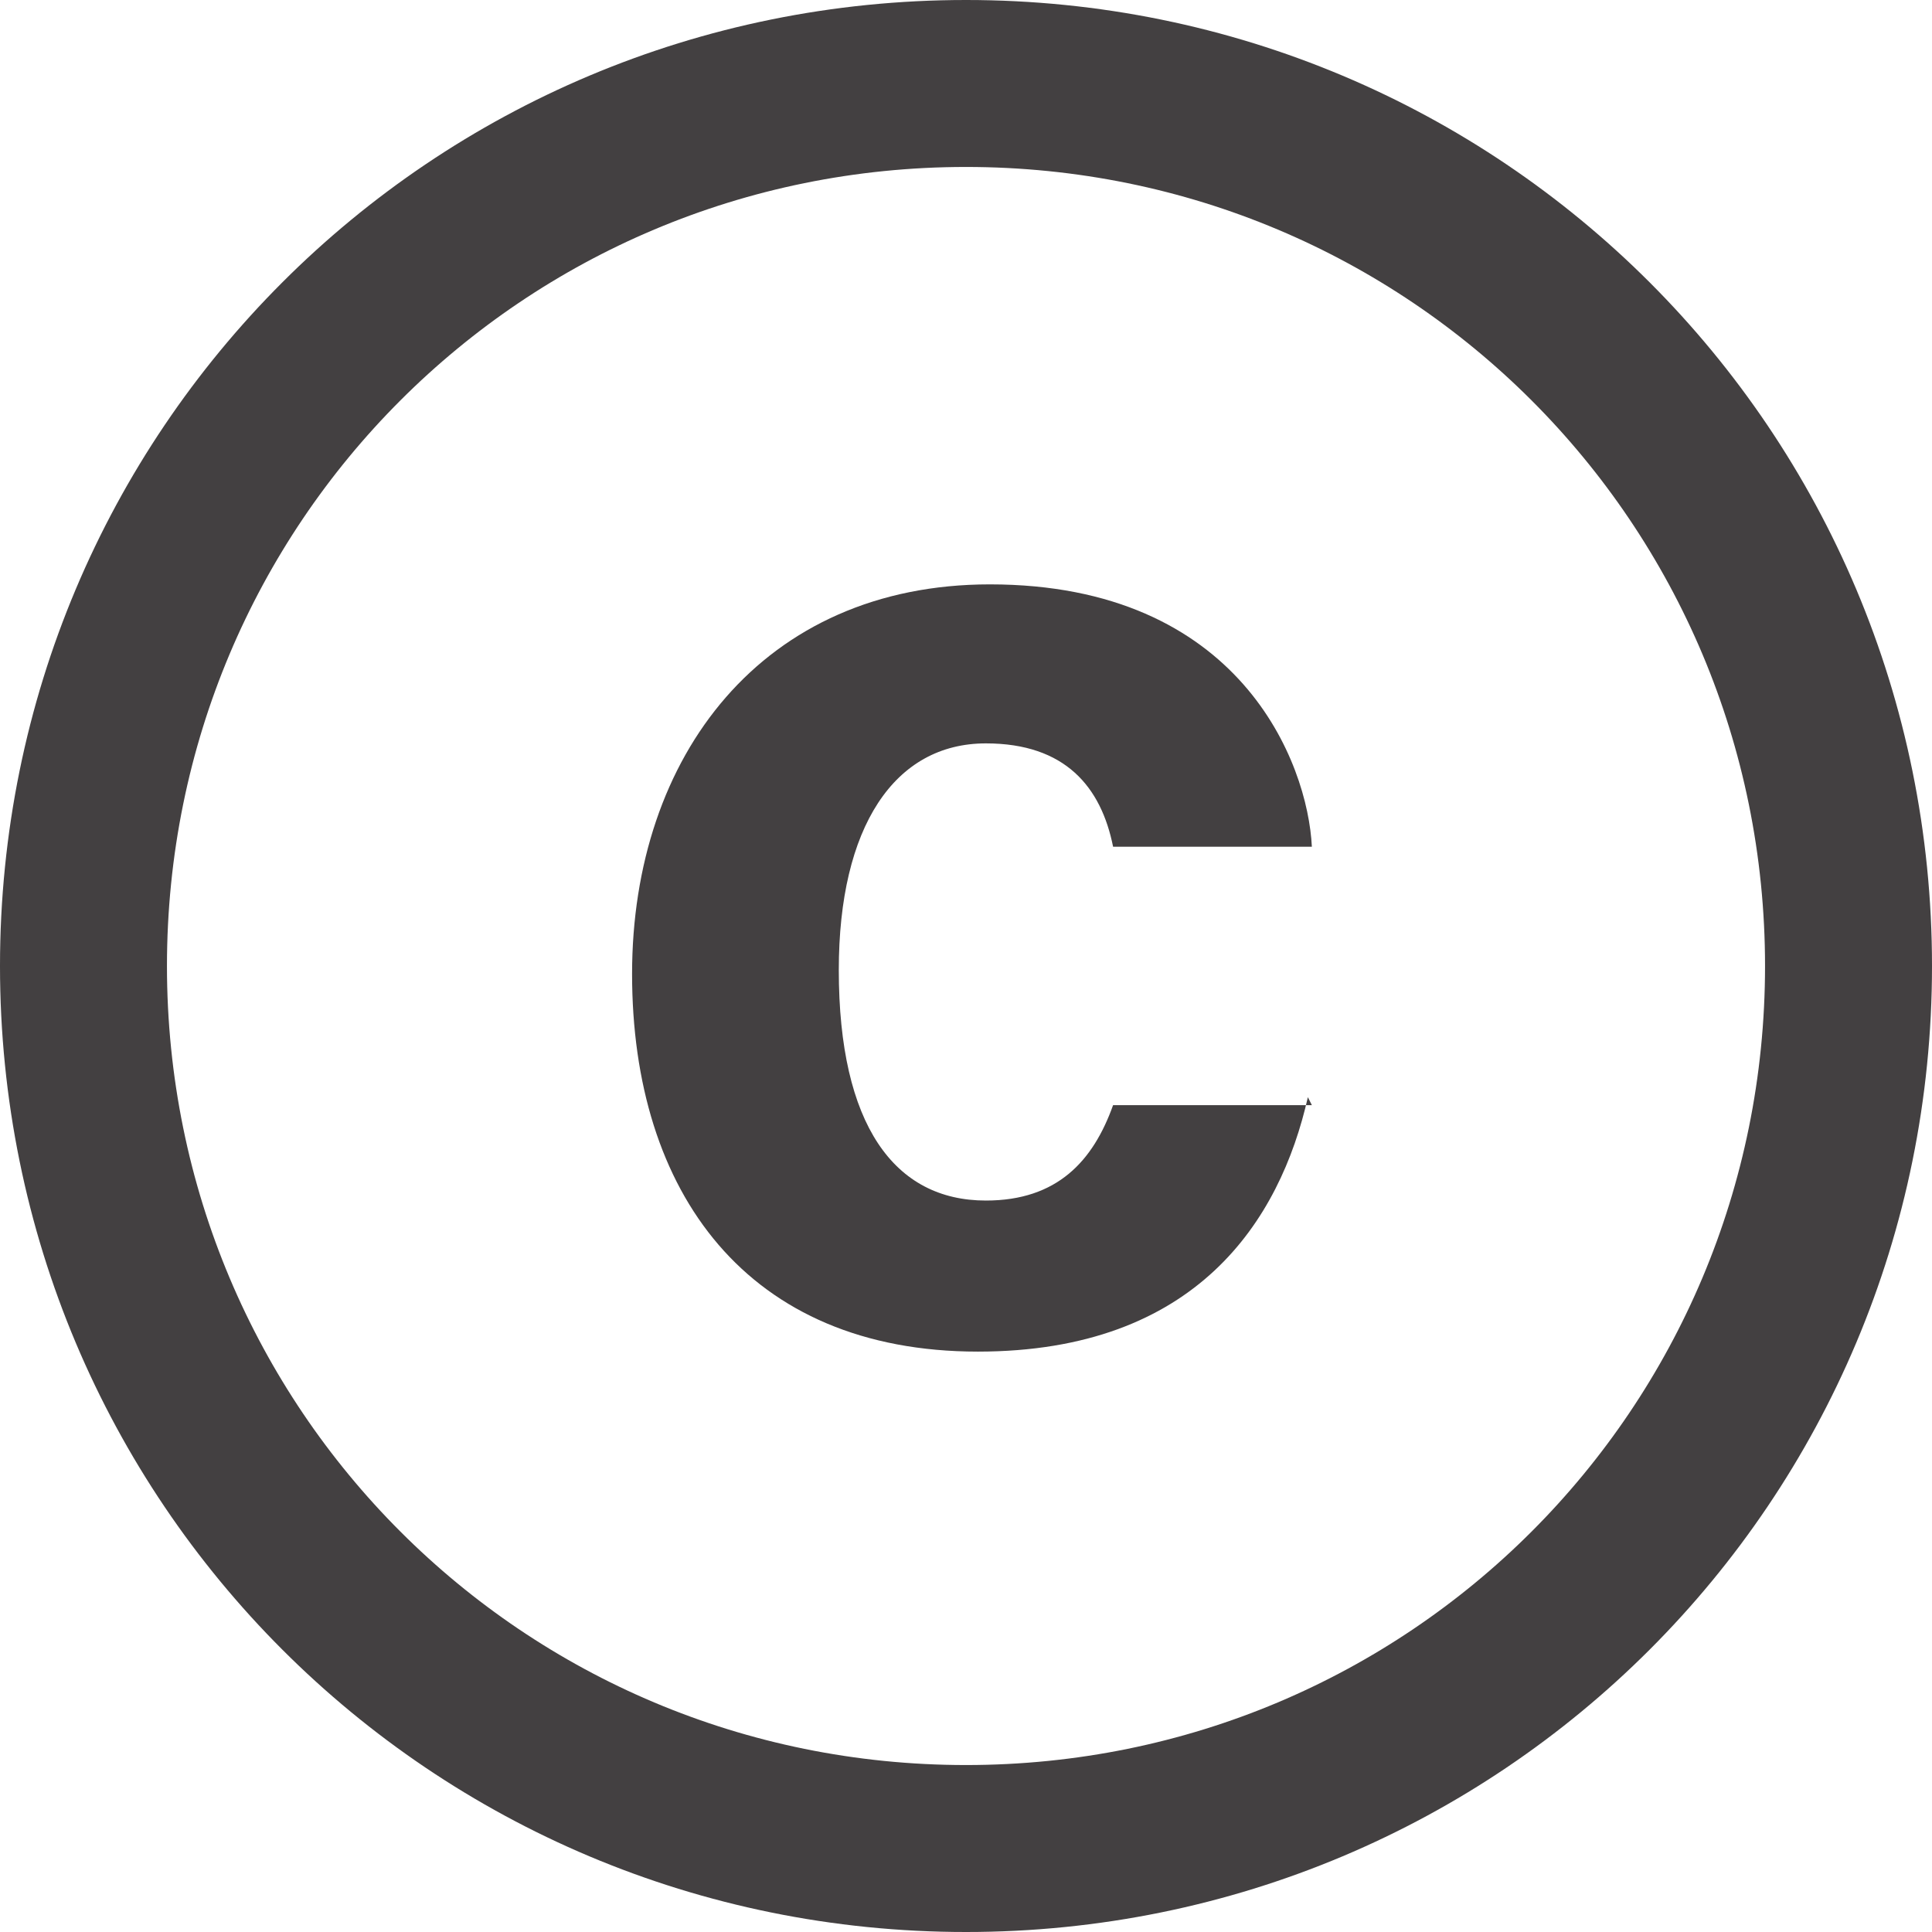
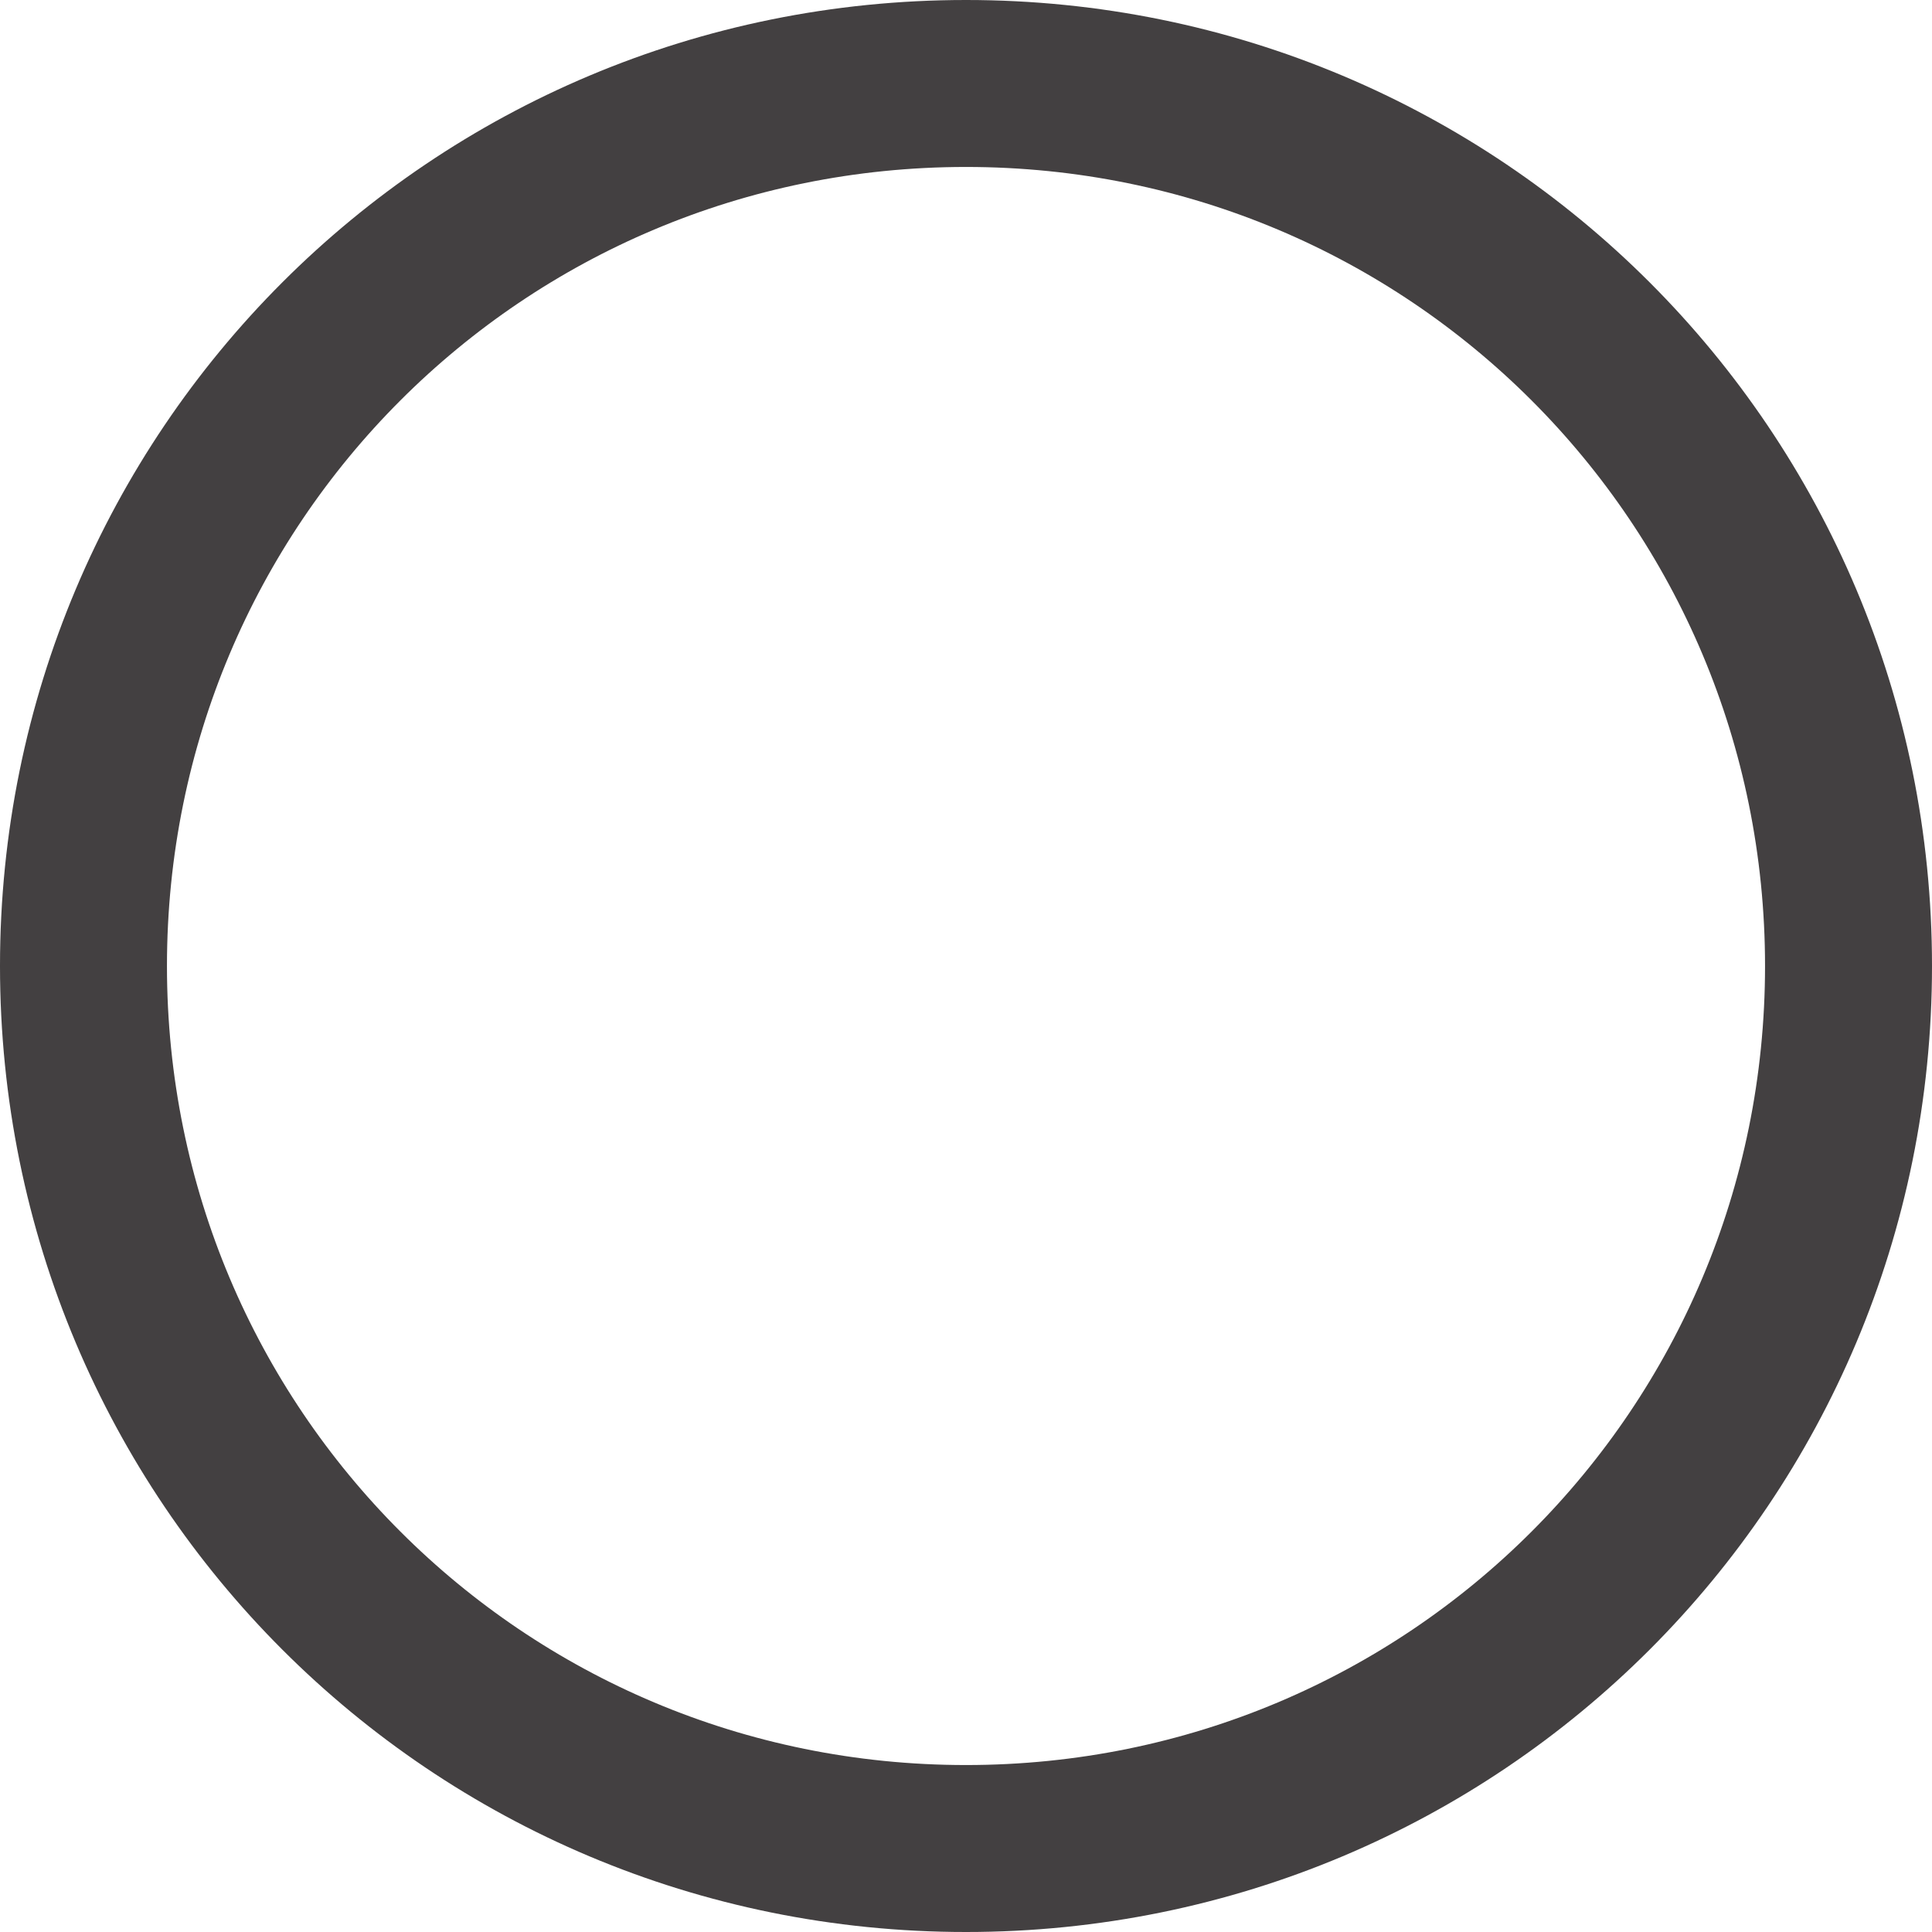
<svg xmlns="http://www.w3.org/2000/svg" xml:space="preserve" width="3.245mm" height="3.245mm" version="1.1" style="shape-rendering:geometricPrecision; text-rendering:geometricPrecision; image-rendering:optimizeQuality; fill-rule:evenodd; clip-rule:evenodd" viewBox="0 0 4.86 4.86">
  <defs>
    <style type="text/css">
   
    .str0 {stroke:#434041;stroke-width:0.42;stroke-miterlimit:22.926}
    .fil1 {fill:none;fill-rule:nonzero}
    .fil0 {fill:#434041;fill-rule:nonzero}
   
  </style>
  </defs>
  <g id="Capa_x0020_1">
-     <path class="fil0" d="M3.29 2.76c-0.07,0.31 -0.28,0.64 -0.83,0.64 -0.58,0 -0.87,-0.4 -0.87,-0.95 0,-0.55 0.33,-0.98 0.9,-0.98 0.63,0 0.8,0.45 0.81,0.66l-0.5 0c-0.03,-0.15 -0.12,-0.26 -0.32,-0.26 -0.23,0 -0.37,0.21 -0.37,0.57 0,0.39 0.14,0.58 0.37,0.58 0.18,0 0.27,-0.1 0.32,-0.24l0.51 0 -0.01 -0z" />
    <path class="fil1 str0" d="M4.65 2.43c0,1.23 -0.99,2.22 -2.22,2.22 -1.23,0 -2.22,-0.99 -2.22,-2.22 0,-1.23 0.99,-2.22 2.22,-2.22 1.23,0 2.22,0.99 2.22,2.22z" />
  </g>
</svg>